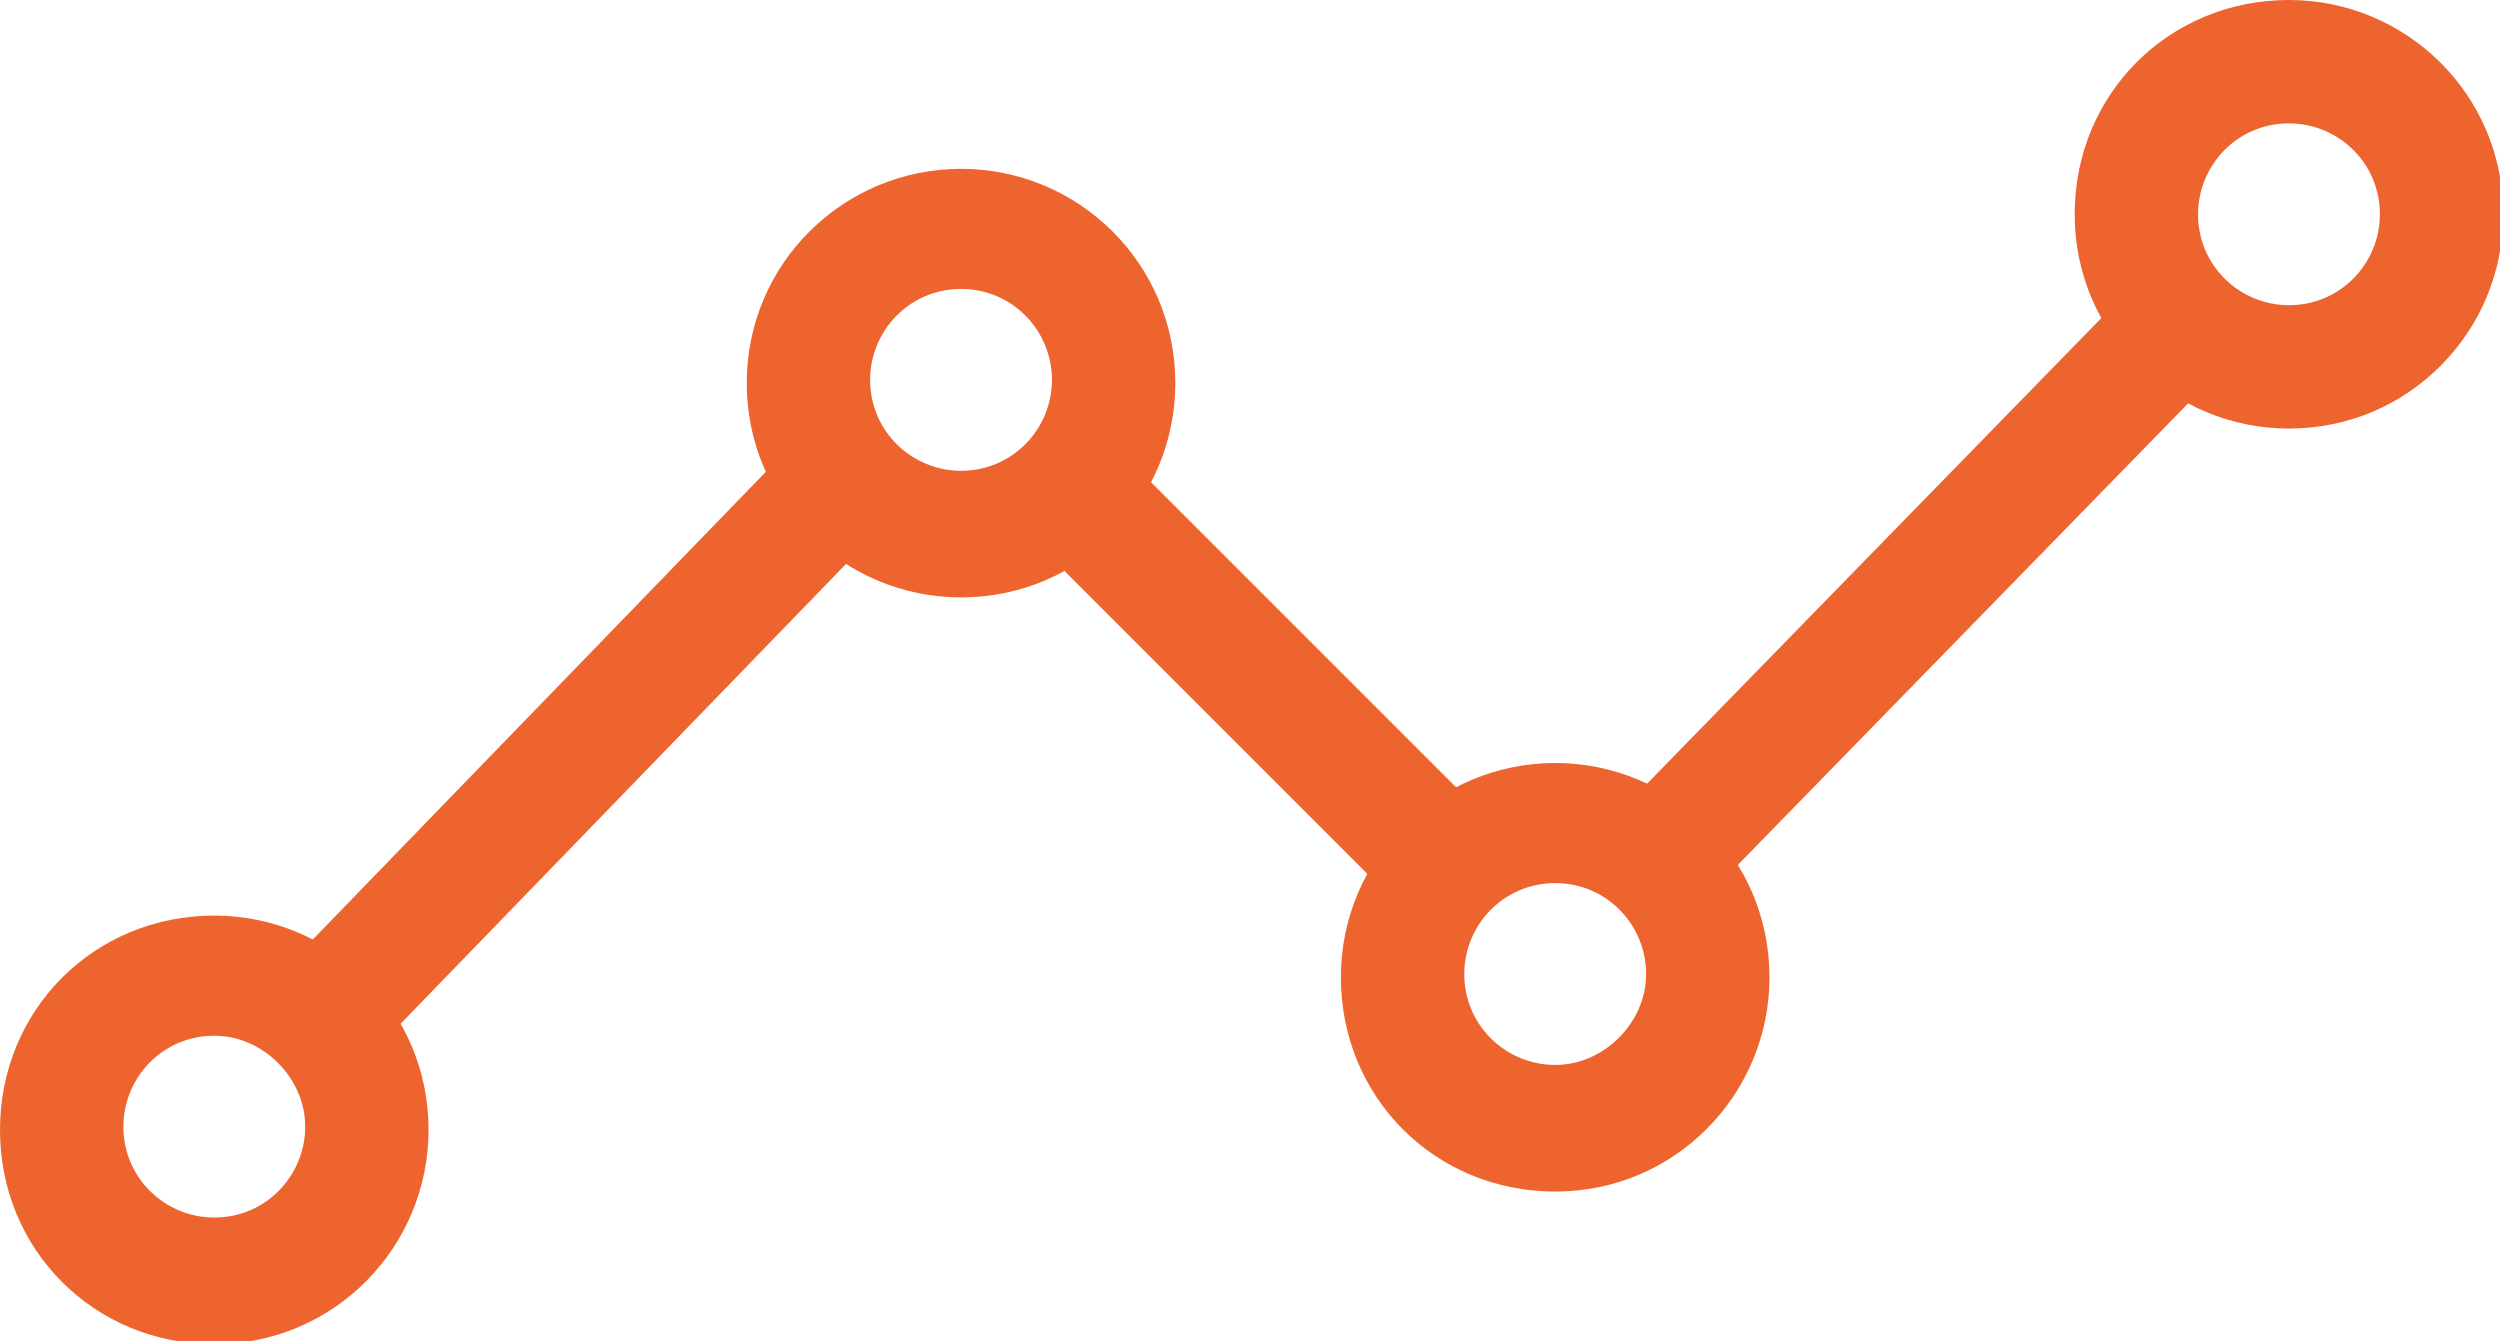
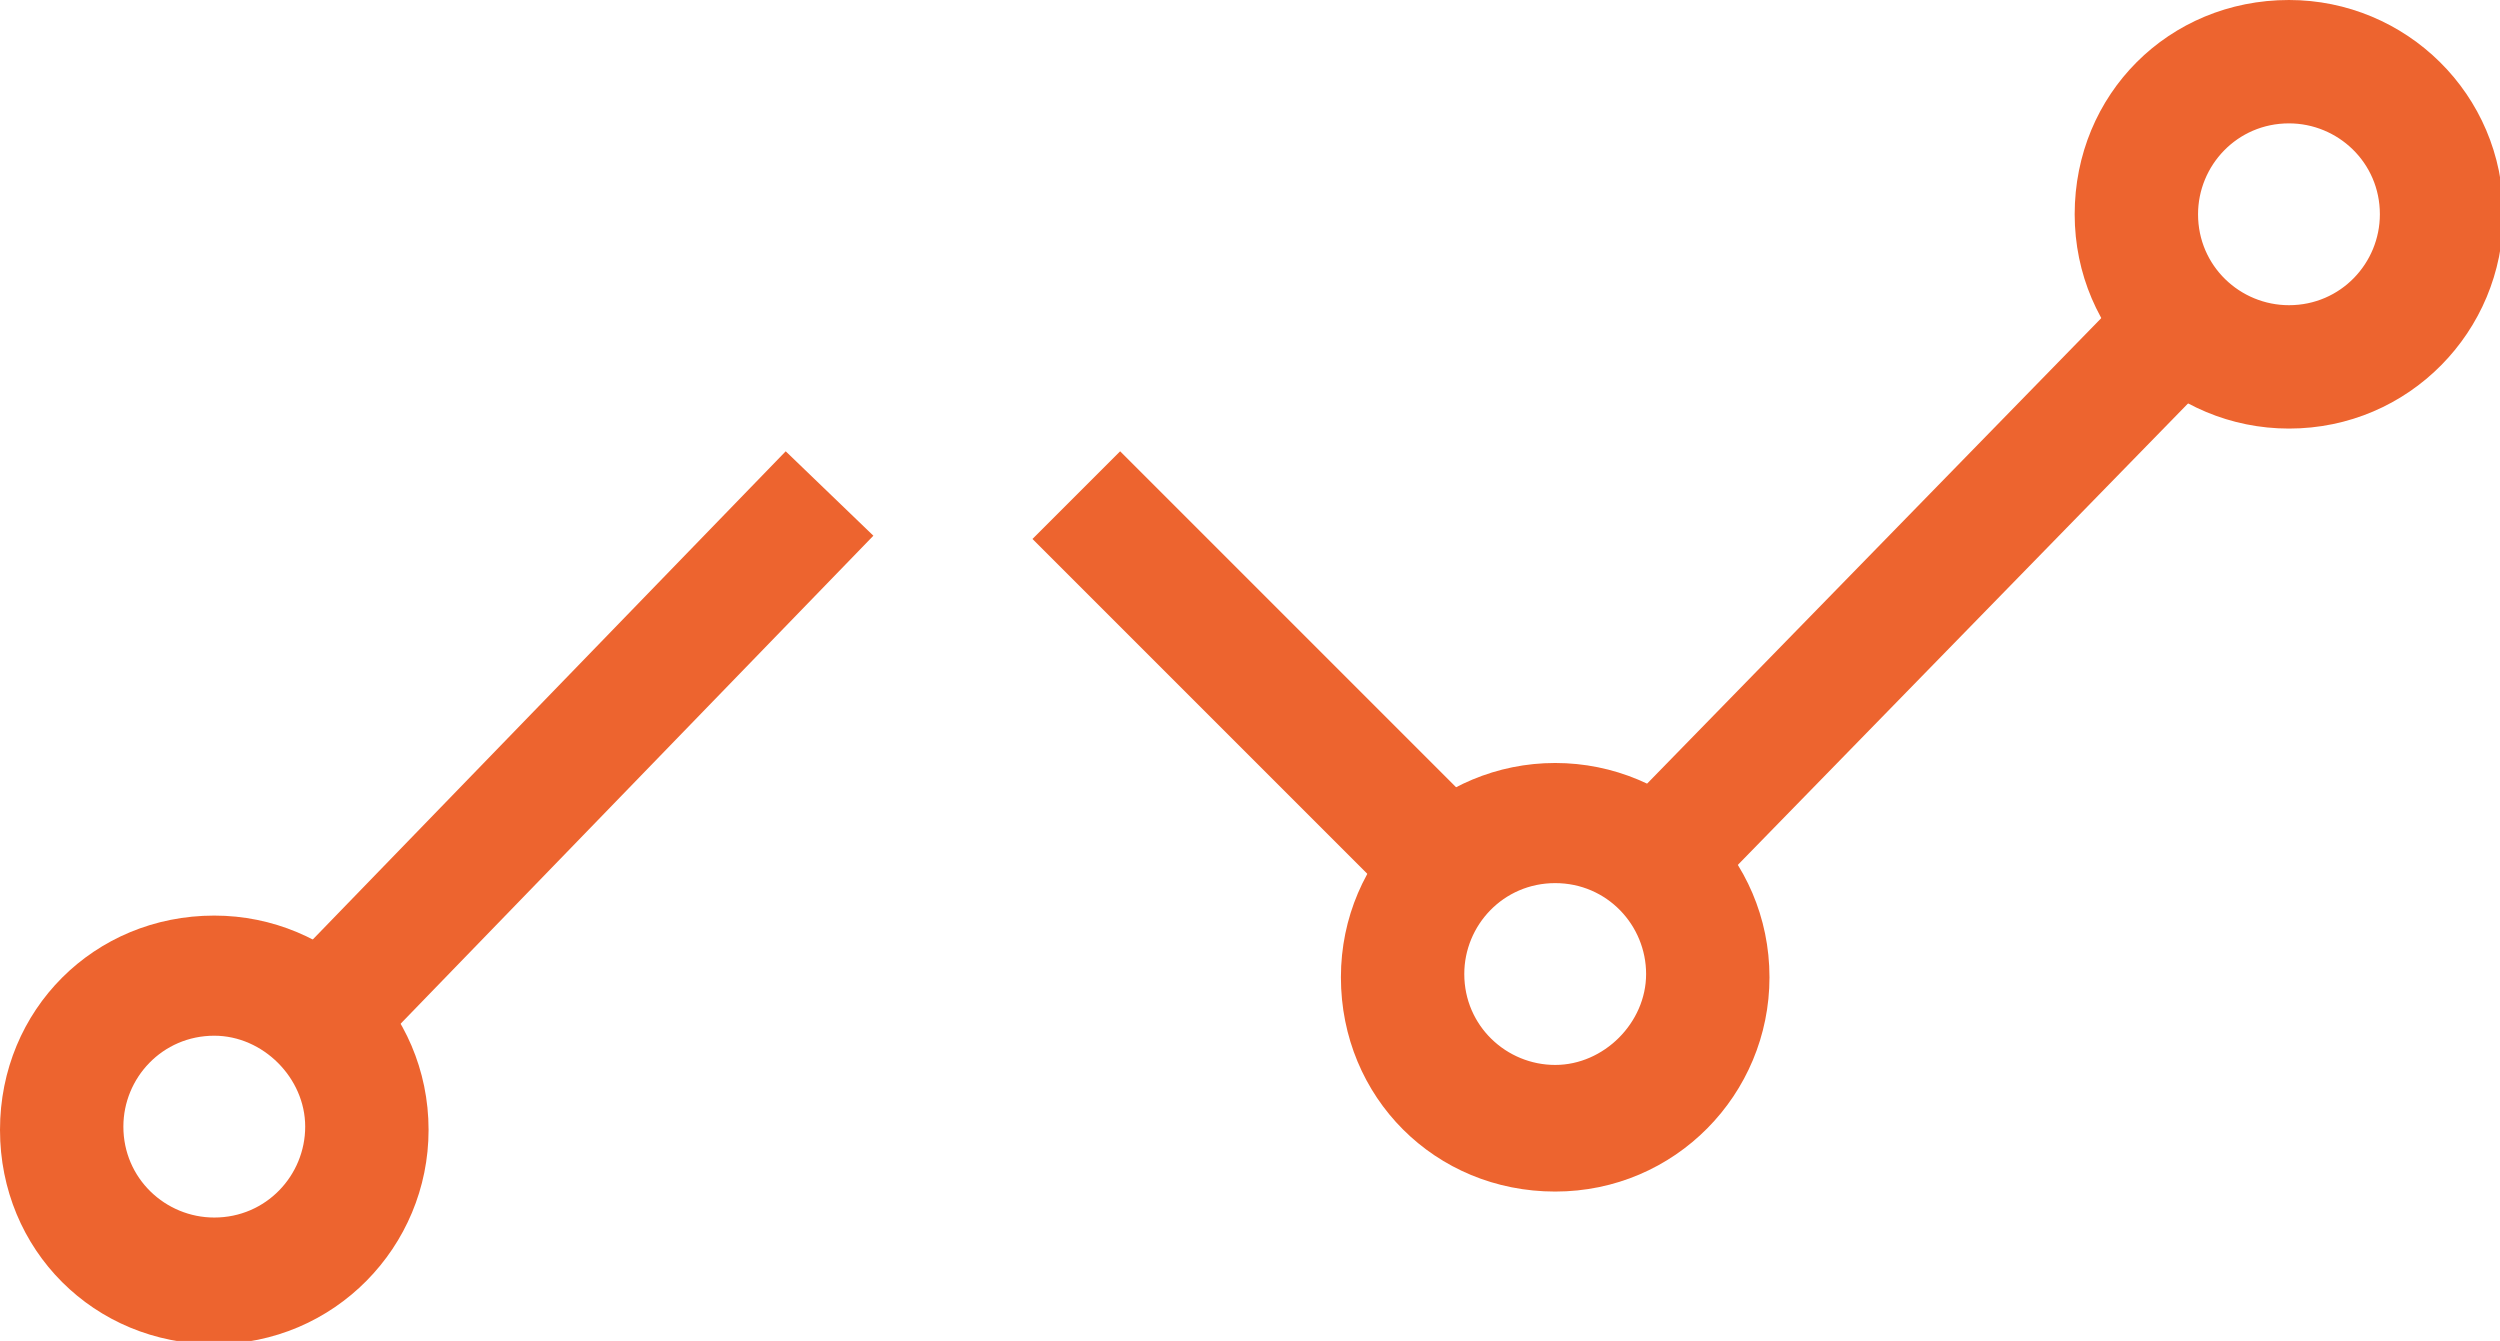
<svg xmlns="http://www.w3.org/2000/svg" version="1.1" id="Layer_1" x="0px" y="0px" viewBox="0 0 77 41.3" style="enable-background:new 0 0 77 41.3;" xml:space="preserve">
  <style type="text/css">
	.st0{fill:#ED642F;}
</style>
  <g id="Group_28_00000058572776781762524610000001635697472676883372_" transform="translate(-1084 -912)">
    <path id="Ellipse_35_00000072969228745298497860000018060274349768585353_" class="st0" d="M1090.6,943.9c-1.6,0-2.8,1.3-2.8,2.8   c0,1.6,1.3,2.8,2.8,2.8c1.6,0,2.8-1.3,2.8-2.8C1093.4,945.2,1092.1,943.9,1090.6,943.9 M1090.6,940.2c3.6,0,6.6,2.9,6.6,6.6   c0,3.6-2.9,6.6-6.6,6.6s-6.6-2.9-6.6-6.6C1084,943.1,1086.9,940.2,1090.6,940.2z" />
-     <path id="Ellipse_36_00000100349342362513619820000002013419502039292544_" class="st0" d="M1113.6,920.9c-1.6,0-2.8,1.3-2.8,2.8   c0,1.6,1.3,2.8,2.8,2.8c1.6,0,2.8-1.3,2.8-2.8C1116.4,922.2,1115.2,920.9,1113.6,920.9 M1113.6,917.2c3.6,0,6.6,2.9,6.6,6.6   c0,3.6-2.9,6.6-6.6,6.6c-3.6,0-6.6-2.9-6.6-6.6C1107,920.1,1110,917.2,1113.6,917.2z" />
    <path id="Ellipse_37_00000103239464079805895790000000660006601775728571_" class="st0" d="M1131.9,939.2c-1.6,0-2.8,1.3-2.8,2.8   c0,1.6,1.3,2.8,2.8,2.8s2.8-1.3,2.8-2.8C1134.7,940.5,1133.5,939.2,1131.9,939.2 M1131.9,935.5c3.6,0,6.6,2.9,6.6,6.6   c0,3.6-2.9,6.6-6.6,6.6s-6.6-2.9-6.6-6.6C1125.3,938.4,1128.3,935.5,1131.9,935.5z" />
    <path id="Ellipse_38_00000177470919894839364820000015130520643602639781_" class="st0" d="M1154.5,915.8c-1.6,0-2.8,1.3-2.8,2.8   c0,1.6,1.3,2.8,2.8,2.8c1.6,0,2.8-1.3,2.8-2.8C1157.3,917,1156,915.8,1154.5,915.8 M1154.5,912c3.6,0,6.6,2.9,6.6,6.6   c0,3.6-2.9,6.6-6.6,6.6c-3.6,0-6.6-2.9-6.6-6.6C1147.9,914.9,1150.8,912,1154.5,912z" />
    <path id="Line_2_00000019678132549012124710000007861968211419284384_" class="st0" d="M1095.4,944.5l-2.7-2.6l15.5-16l2.7,2.6   L1095.4,944.5z" />
    <path id="Line_3_00000136409178366738292460000004928897224215419811_" class="st0" d="M1128,940.8l-12.2-12.2l2.7-2.7l12.2,12.2   L1128,940.8z" />
    <path id="Line_4_00000099643610491789706040000016912321598929615029_" class="st0" d="M1136.1,940.1l-2.7-2.6l16-16.4l2.7,2.6   L1136.1,940.1z" />
  </g>
</svg>